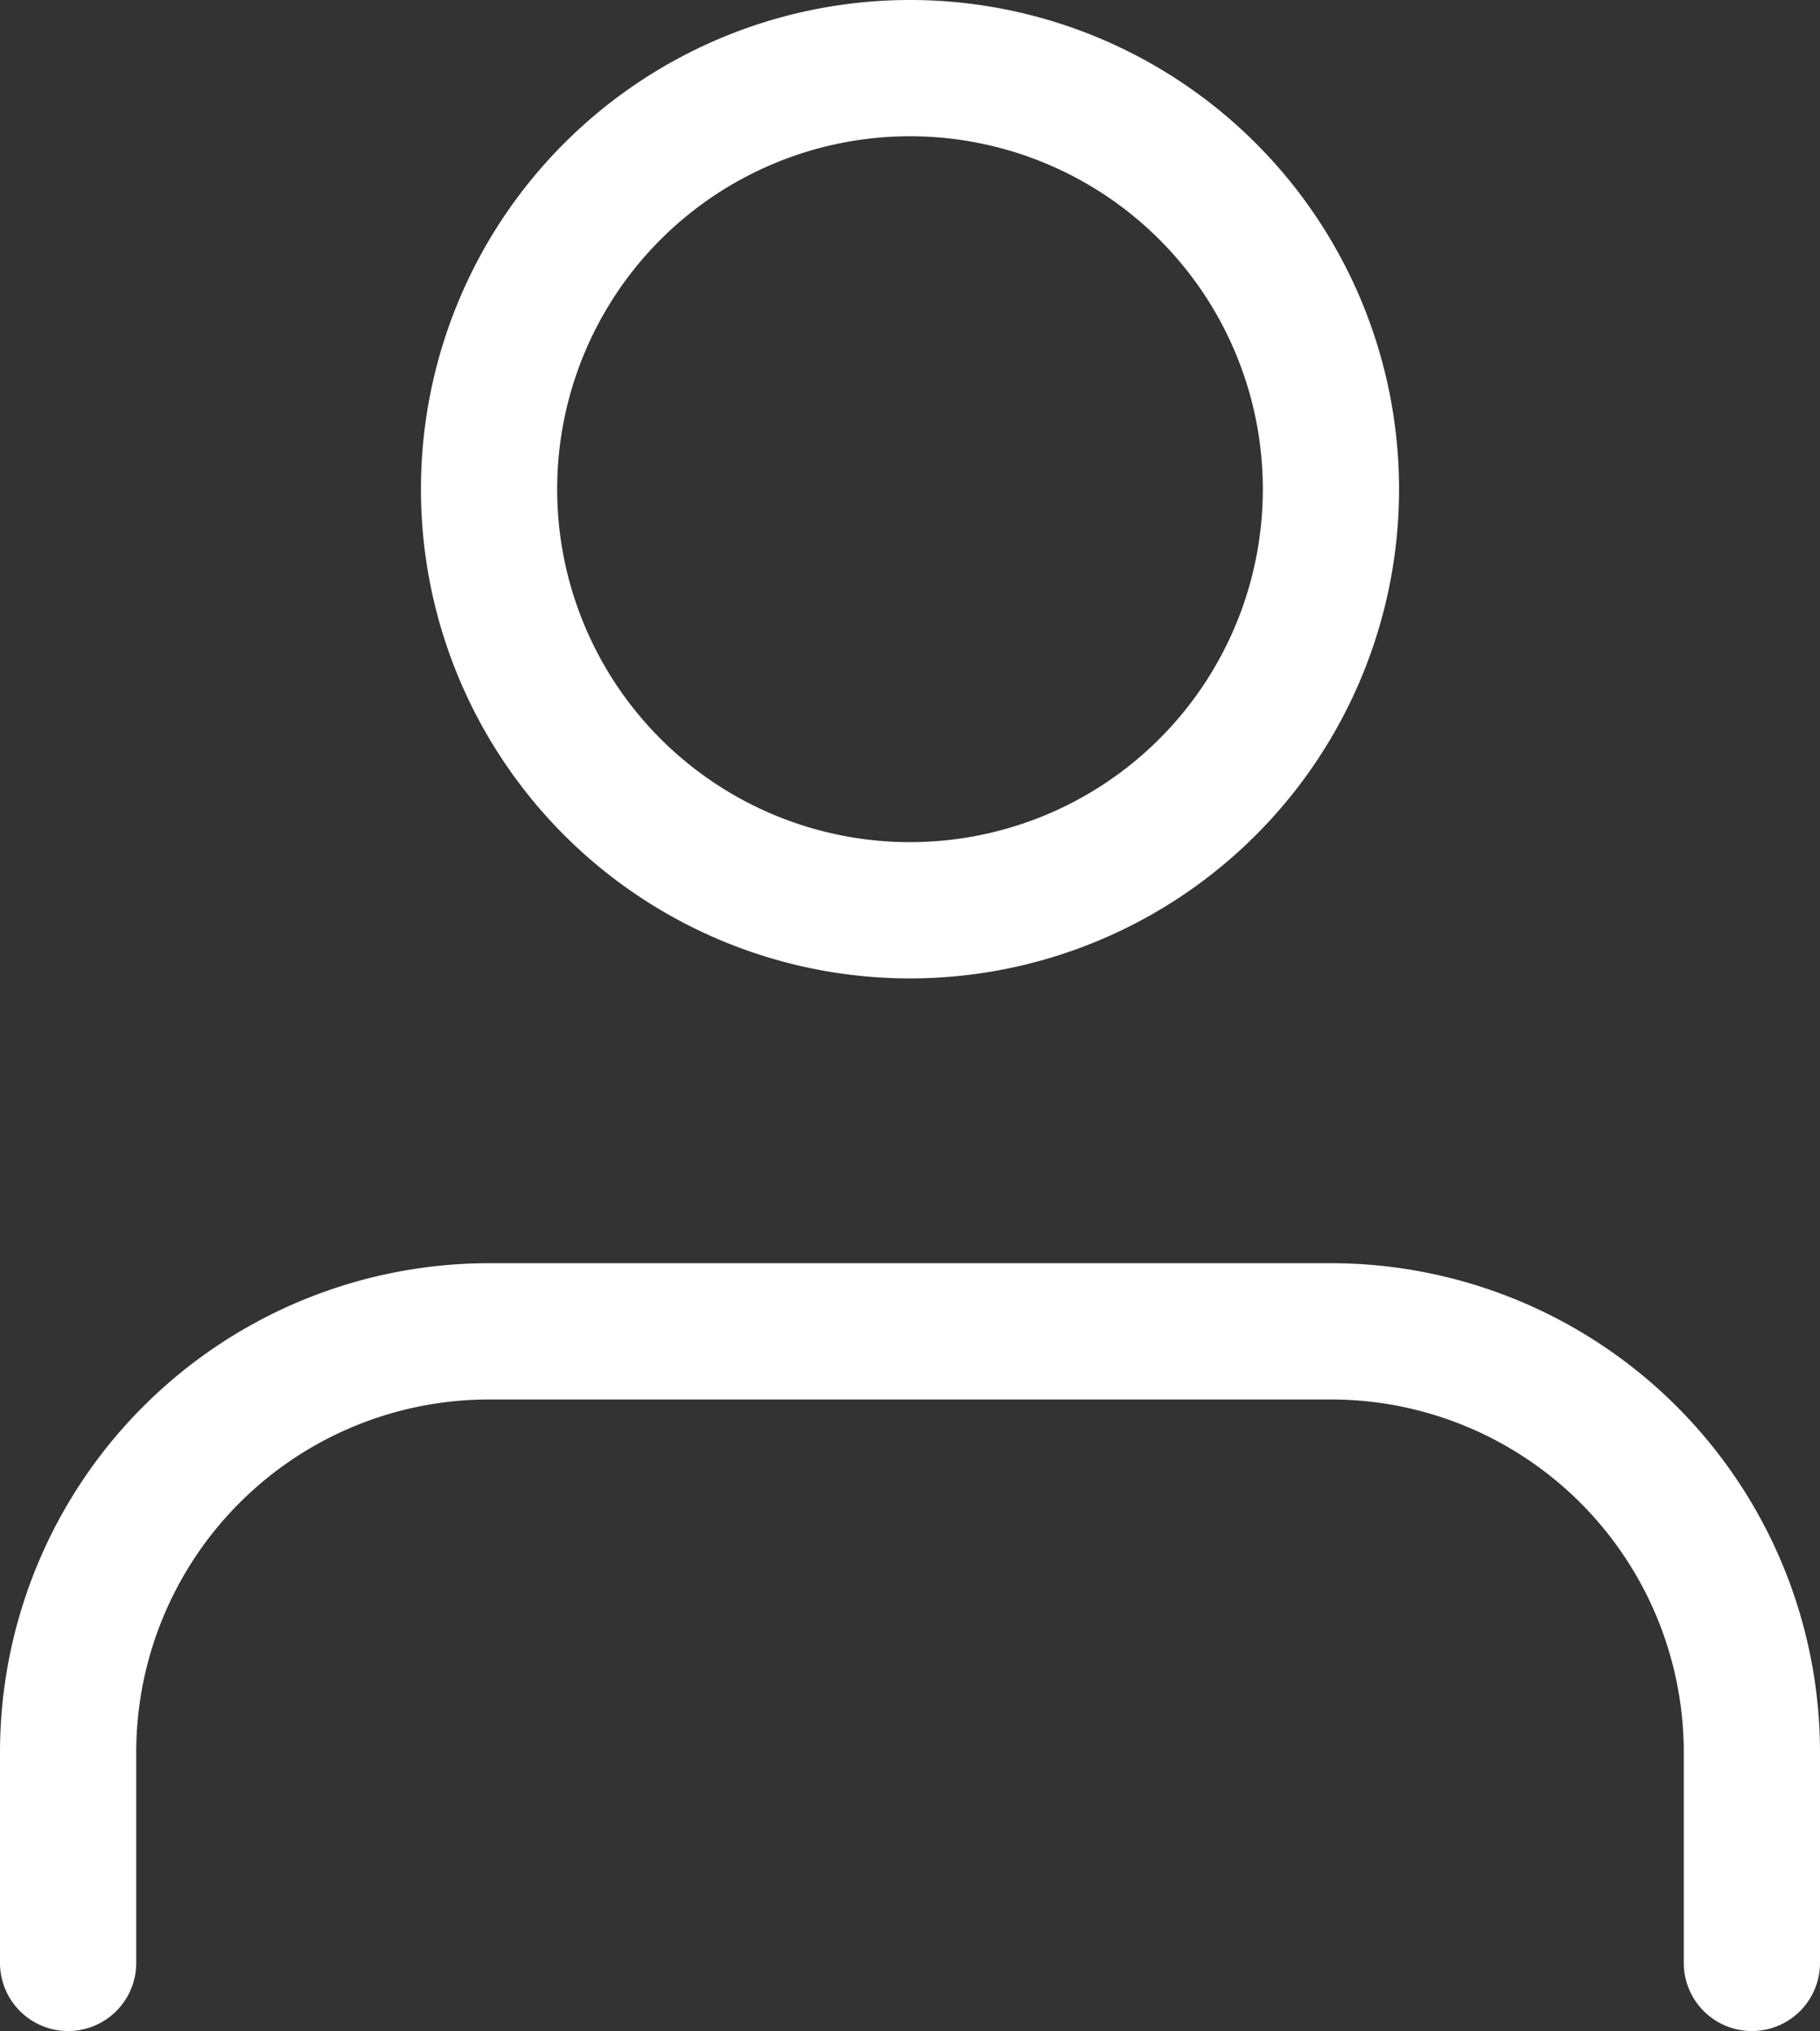
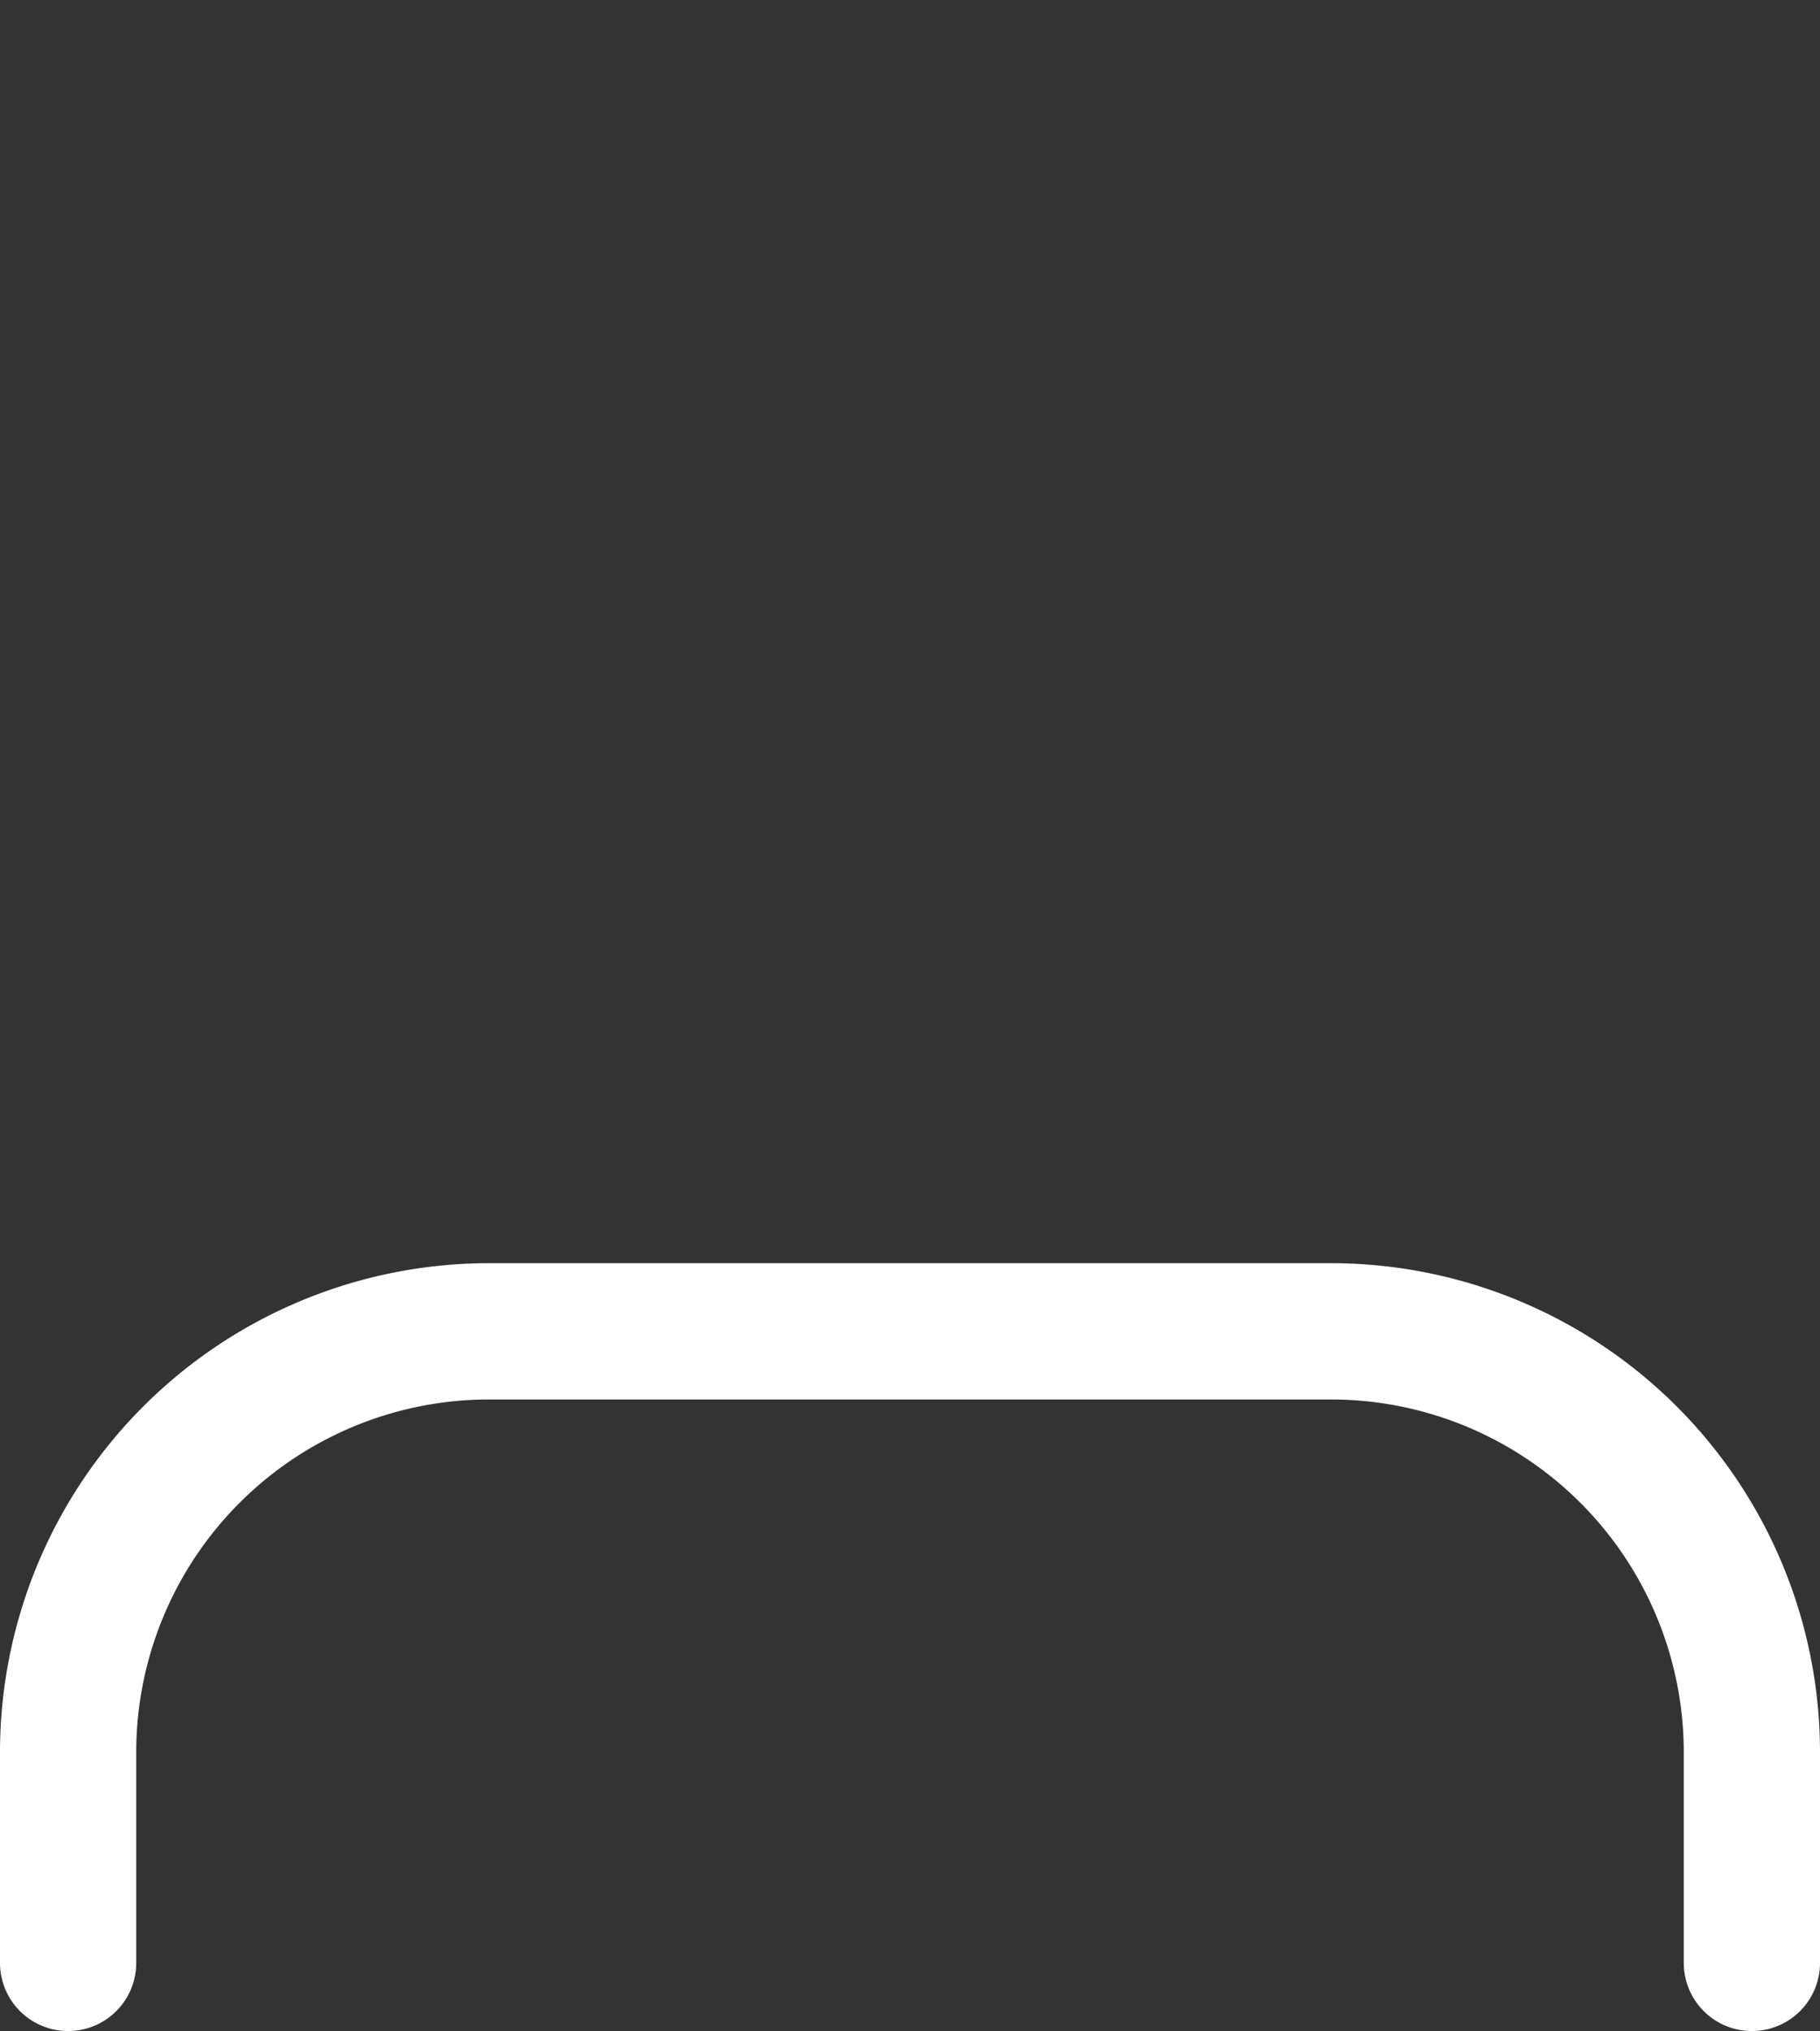
<svg xmlns="http://www.w3.org/2000/svg" width="20.04" height="22.357" viewBox="0 0 20.04 22.357">
  <rect x="0" y="0" width="20.04" height="22.357" fill="#333333" stroke="none" />
  <g id="user" transform="translate(0.75 0.75)">
    <path id="Tracé_53" data-name="Tracé 53" d="M24.54,29.452V27.135A4.635,4.635,0,0,0,19.9,22.5h-9.27A4.635,4.635,0,0,0,6,27.135v2.317" transform="translate(-6 -8.595)" fill="none" stroke="#fff" stroke-linecap="round" stroke-linejoin="round" stroke-width="1.5" />
-     <path id="Tracé_54" data-name="Tracé 54" d="M21.27,9.135A4.635,4.635,0,1,1,16.635,4.5,4.635,4.635,0,0,1,21.27,9.135Z" transform="translate(-7.365 -4.5)" fill="none" stroke="#fff" stroke-linecap="round" stroke-linejoin="round" stroke-width="1.5" />
  </g>
</svg>